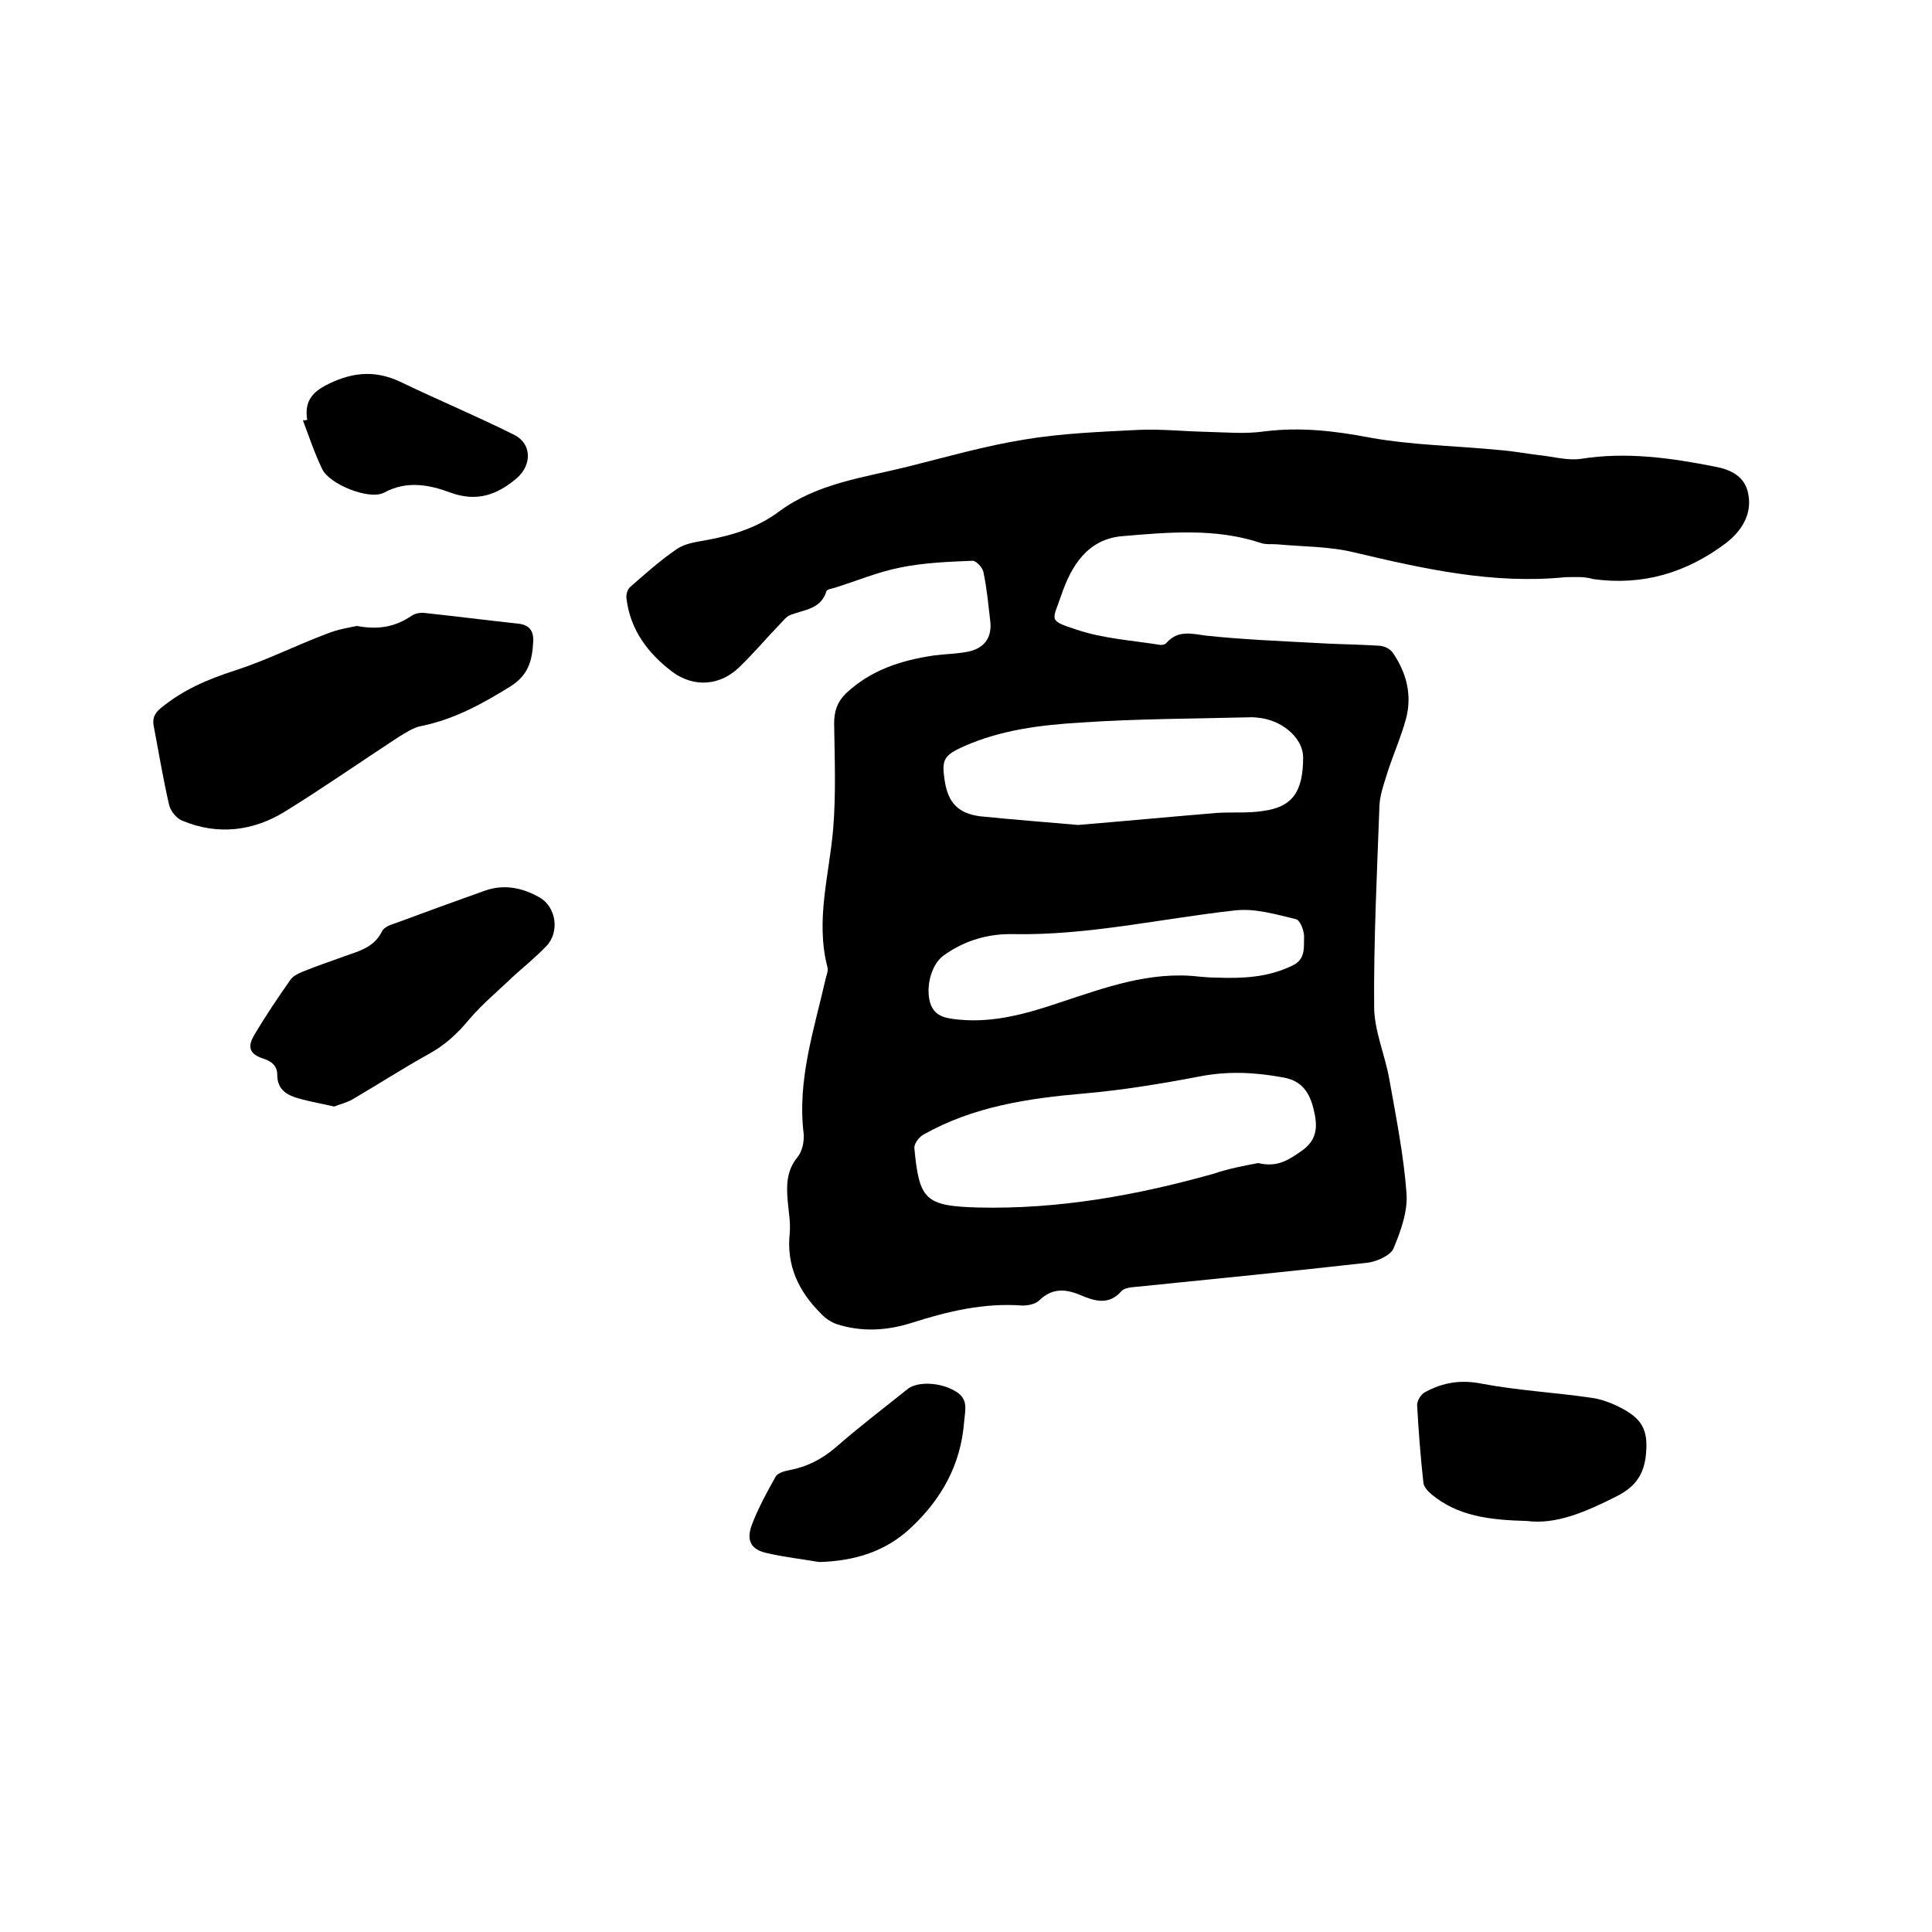
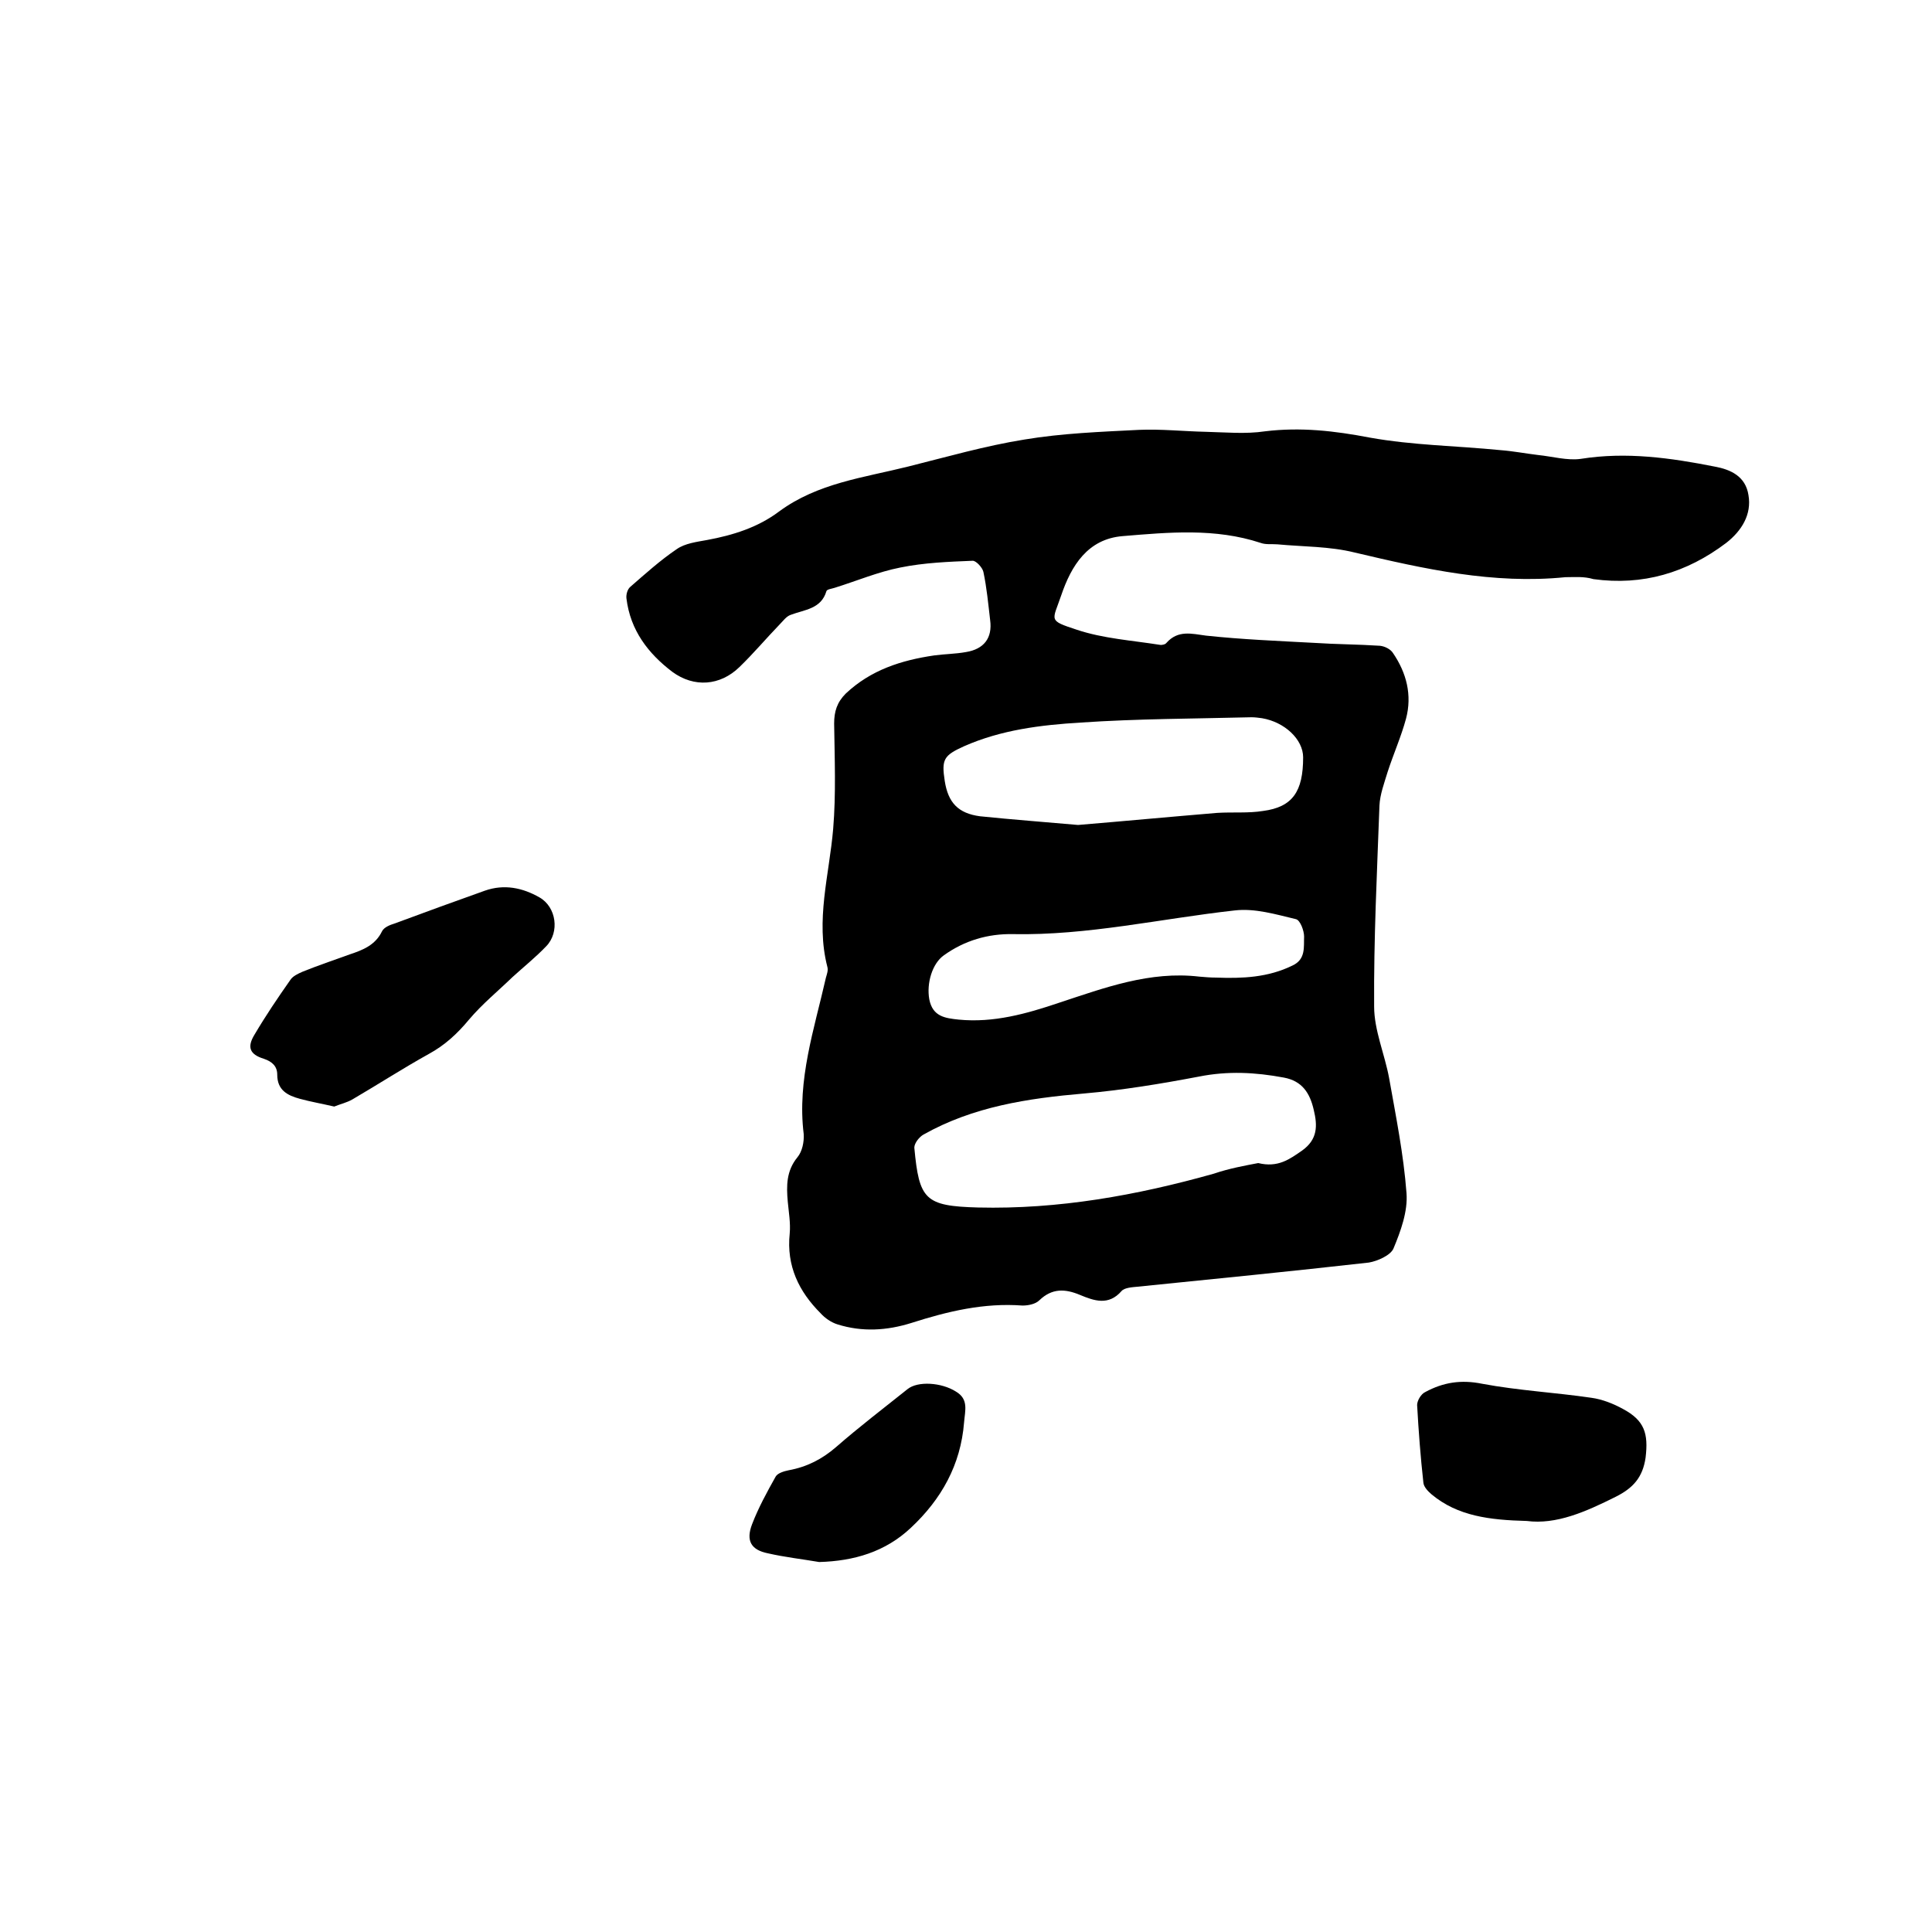
<svg xmlns="http://www.w3.org/2000/svg" enable-background="new 0 0 400 400" viewBox="0 0 400 400">
  <path d="m324.1 119.5c-14.9 1.5-29.2-1.7-43.6-5.1-5.2-1.3-10.7-1.2-16-1.7-1.2-.1-2.4.1-3.5-.3-9.4-3.1-19-2.2-28.6-1.4-7.2.6-10.6 6.1-12.7 12.3-1.8 5.3-2.8 5.1 3.3 7.1 5.4 1.8 11.4 2.2 17.1 3.1.5.1 1.2-.1 1.4-.4 2.4-2.7 5.2-1.9 8.2-1.5 7.5.8 15 1.1 22.4 1.5 4.5.3 9.1.3 13.6.6 1 .1 2.2.7 2.7 1.5 2.8 4.1 4 8.7 2.7 13.6-1 3.7-2.6 7.3-3.8 11-.7 2.3-1.6 4.7-1.7 7-.5 13.8-1.2 27.7-1.1 41.6 0 4.9 2.2 9.9 3.1 14.8 1.4 7.9 3 15.8 3.6 23.8.3 3.8-1.2 7.9-2.7 11.5-.6 1.4-3.3 2.6-5.1 2.9-16 1.8-32 3.4-47.9 5-1.1.1-2.7.2-3.3.9-2.7 3.1-5.7 2-8.6.8-3.1-1.3-5.8-1.4-8.4 1.1-.8.8-2.3 1.1-3.5 1.1-8-.6-15.5 1.2-23 3.6-5.1 1.6-10.2 1.9-15.3.3-1.3-.4-2.6-1.3-3.5-2.3-4.5-4.5-7.1-9.8-6.4-16.5.2-2.2-.2-4.4-.4-6.6-.3-3.3-.3-6.4 2-9.2 1-1.2 1.4-3.2 1.3-4.8-1.4-11.2 2.2-21.8 4.6-32.4.2-.7.5-1.5.3-2.2-2.5-9.7.4-19.1 1.2-28.6.6-7.2.3-14.6.2-21.8 0-2.5.6-4.4 2.4-6.2 5.2-4.9 11.5-6.9 18.3-7.9 2.2-.3 4.4-.3 6.6-.7 3.7-.6 5.5-2.9 5-6.6-.4-3.4-.7-6.7-1.4-10-.2-.9-1.5-2.3-2.2-2.3-5 .2-10.1.4-15 1.4-4.6.9-9.1 2.8-13.6 4.2-.6.2-1.6.3-1.7.7-1.1 3.7-4.5 3.8-7.4 4.9-.9.3-1.6 1.3-2.3 2-2.8 2.9-5.4 6-8.3 8.8-4 3.9-9.4 4.3-13.9 1-5-3.8-8.7-8.6-9.5-15.2-.1-.8.2-1.9.8-2.4 3.1-2.7 6.2-5.5 9.6-7.8 1.7-1.2 4.1-1.5 6.3-1.9 5.4-1 10.5-2.6 14.9-5.9 8-5.9 17.5-7 26.7-9.3 8-2 16-4.3 24.1-5.6 7.8-1.3 15.8-1.6 23.7-2 4.6-.2 9.2.3 13.8.4 4.1.1 8.3.5 12.3-.1 7.4-.9 14.4-.1 21.7 1.3 8.9 1.6 18 1.7 27.1 2.6 2.6.2 5.2.7 7.7 1 3 .3 6.1 1.2 8.9.8 9.4-1.5 18.6-.2 27.7 1.6 3.3.6 6.4 2 7 5.9.7 4-1.4 7.4-4.6 9.9-8.2 6.2-17.3 8.9-27.5 7.5-2-.6-3.9-.4-5.8-.4zm-63.6 121.3c4.1 1 6.5-.8 9.1-2.6 3.2-2.3 3.2-5.1 2.4-8.4-.8-3.5-2.4-6-6.2-6.7-5.9-1.1-11.6-1.4-17.6-.2-7.9 1.5-15.8 2.8-23.8 3.5-11.6 1-22.9 2.7-33.2 8.5-.9.5-1.9 1.8-1.9 2.7 1 10.8 2.2 12.1 13.2 12.4 16.6.4 32.8-2.5 48.8-7 3.2-1.1 6.6-1.7 9.2-2.2zm-37.3-70c9.6-.8 19.2-1.7 28.8-2.5 3.2-.2 6.4.1 9.5-.4 6.1-.8 8.3-4 8.3-11.1 0-3.7-3.8-7.3-8.5-8.1-.7-.1-1.5-.2-2.2-.2-11.8.3-23.6.3-35.4 1.1-8.2.5-16.4 1.5-24.1 4.9-4.2 1.9-4.7 2.7-4 7.2s2.8 6.7 7.3 7.3c6.8.7 13.6 1.2 20.3 1.8zm25.1 31.4c1.2.1 2.3.2 3.5.2 5.4.2 10.7 0 15.8-2.5 2.8-1.3 2.3-3.9 2.4-6 0-1.2-.8-3.4-1.7-3.6-4.2-1-8.5-2.3-12.7-1.8-15.3 1.7-30.4 5.2-45.9 4.9-5.1-.1-10 1.3-14.3 4.4-2.4 1.7-3.6 5.8-3 9.1.7 3.6 3.3 3.9 6.1 4.2 7.2.7 14-1.2 20.8-3.5 9.4-3.1 18.8-6.6 29-5.4z" />
-   <path d="m73.9 129.6c4.8.9 8.2 0 11.3-2.1.7-.5 1.8-.7 2.7-.6 6.4.7 12.8 1.5 19.2 2.2 2.4.2 3.4 1.4 3.3 3.7-.2 3.8-.9 6.9-4.7 9.3-5.8 3.6-11.6 6.8-18.4 8.2-1.7.3-3.3 1.4-4.8 2.3-7.8 5.1-15.4 10.4-23.3 15.3-6.7 4.2-14.1 5.1-21.5 2-1.2-.5-2.4-2-2.7-3.3-1.2-5.2-2.1-10.6-3.1-15.9-.4-1.7-.1-2.9 1.4-4.1 4.6-3.8 9.8-6 15.4-7.8 6.5-2.1 12.6-5.2 19-7.6 2.2-.9 4.7-1.3 6.2-1.6z" />
  <path d="m69.2 229.1c-2.6-.6-4.9-1-7.1-1.6-2.6-.7-4.7-1.8-4.7-5 0-1.7-1-2.7-2.8-3.3-2.9-.9-3.5-2.4-1.9-5 2.3-3.9 4.8-7.6 7.4-11.3.5-.8 1.6-1.3 2.5-1.7 3.2-1.3 6.5-2.4 9.8-3.6 2.7-.9 5.3-1.9 6.7-4.8.4-.8 1.6-1.3 2.6-1.6 6.2-2.3 12.5-4.6 18.7-6.8 4-1.4 7.8-.6 11.3 1.4s4.2 7.2 1.4 10.1c-2.2 2.3-4.7 4.3-7 6.4-3 2.9-6.3 5.6-9 8.8-2.4 2.9-5 5.3-8.3 7.1-5.4 3-10.5 6.3-15.8 9.4-1.2.7-2.6 1-3.8 1.5z" />
-   <path d="m316.1 314.9c-7.7-.2-14.3-1-19.7-5.5-.7-.6-1.6-1.5-1.7-2.4-.6-5.4-1-10.7-1.3-16.1 0-.9.8-2.3 1.7-2.7 3.7-2 7.4-2.6 11.8-1.7 7.5 1.4 15.1 1.8 22.6 2.9 2.2.3 4.5 1.2 6.5 2.3 4.5 2.4 5.3 5.1 4.7 10.1-.6 4.1-2.6 6.3-6.2 8.1-6.2 3.1-12.3 5.8-18.4 5z" />
+   <path d="m316.1 314.9c-7.7-.2-14.3-1-19.7-5.5-.7-.6-1.6-1.5-1.7-2.4-.6-5.4-1-10.7-1.3-16.1 0-.9.8-2.3 1.7-2.7 3.7-2 7.4-2.6 11.8-1.7 7.5 1.4 15.1 1.8 22.6 2.9 2.2.3 4.5 1.2 6.5 2.3 4.5 2.4 5.3 5.1 4.7 10.1-.6 4.1-2.6 6.3-6.2 8.1-6.2 3.1-12.3 5.8-18.4 5" />
  <path d="m169.6 323.4c-3.5-.6-7.1-1-10.6-1.8-3.5-.7-4.6-2.6-3.3-6s3.1-6.7 4.9-9.9c.4-.7 1.7-1.1 2.7-1.3 3.8-.7 6.9-2.3 9.8-4.8 4.8-4.2 9.8-8 14.8-12 2.1-1.7 7-1.4 10 .5 2.7 1.6 1.9 3.9 1.7 6.4-.7 8.8-4.7 15.9-11 21.8-5.3 5-11.8 6.9-19 7.1z" />
-   <path d="m63.6 86.9c-.6-3.8 1-5.8 4.6-7.5 5.2-2.5 9.9-2.7 15-.2 7.7 3.7 15.6 7 23.2 10.8 3.7 1.8 3.8 6.2.6 9-4 3.4-8.2 5-13.7 3-4.3-1.6-9-2.6-13.8 0-3 1.6-11.3-1.7-12.8-4.9-1.6-3.3-2.7-6.7-4-10.1.3.1.6 0 .9-.1z" />
</svg>